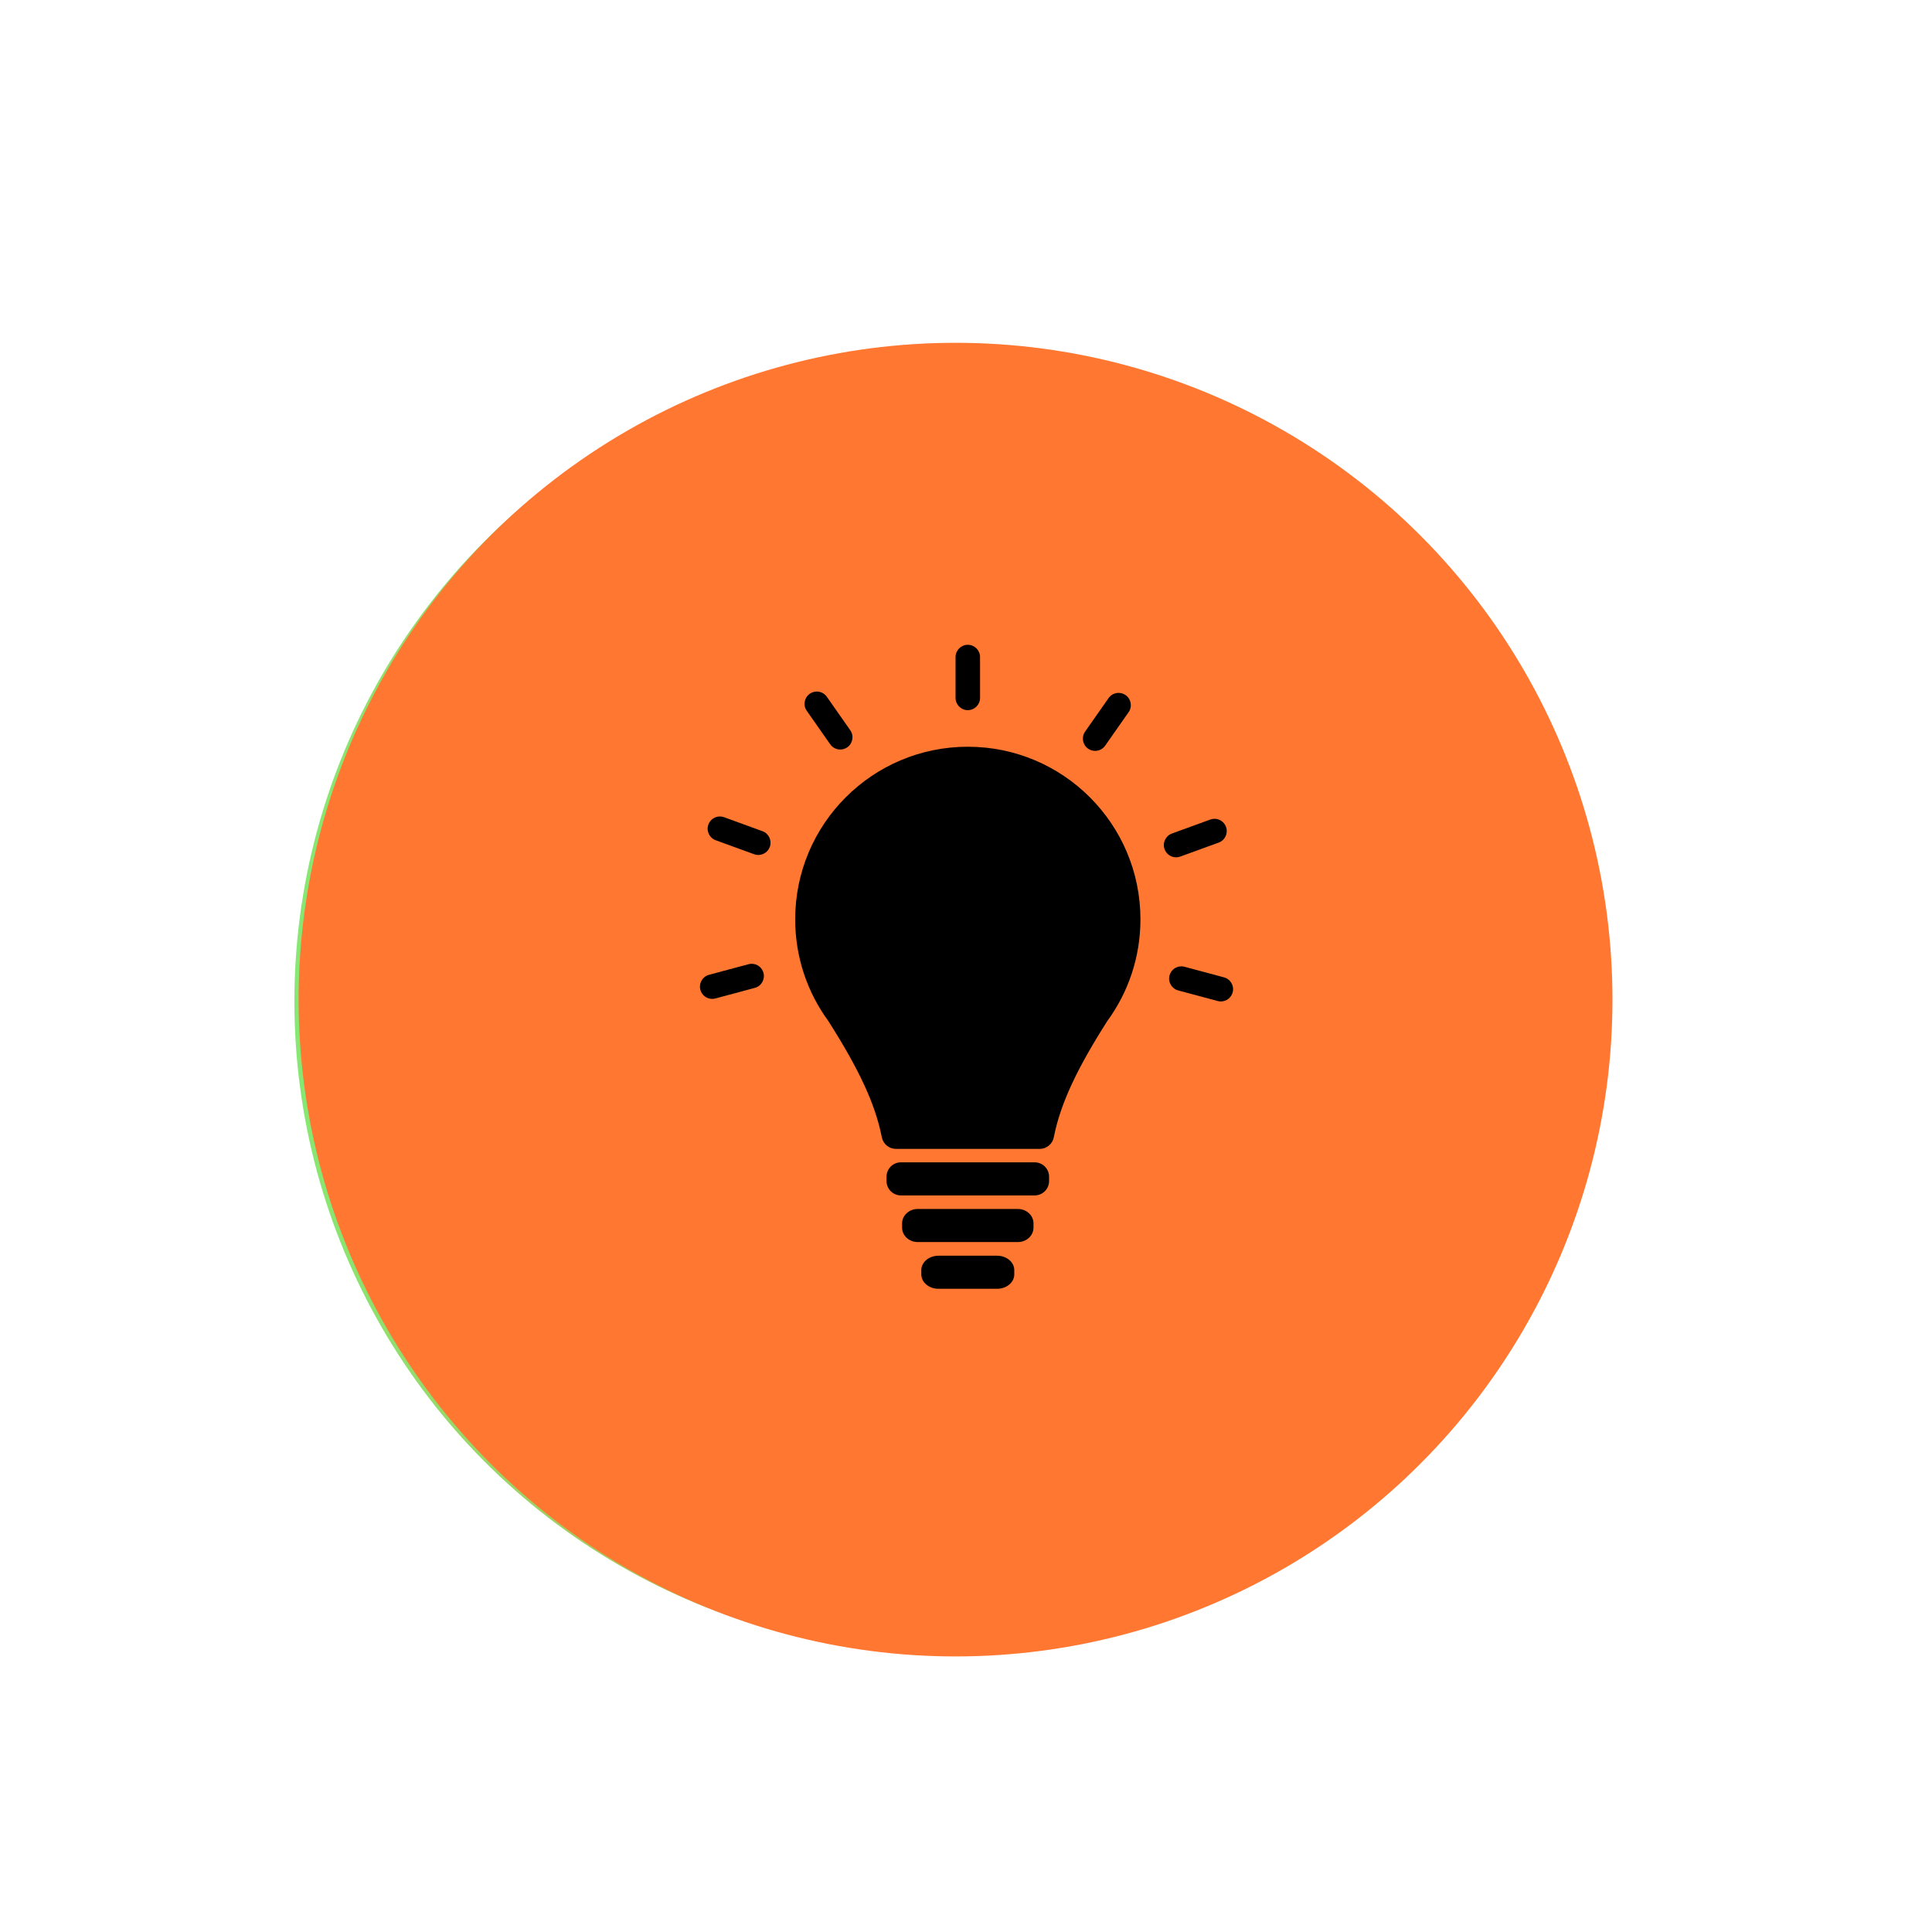
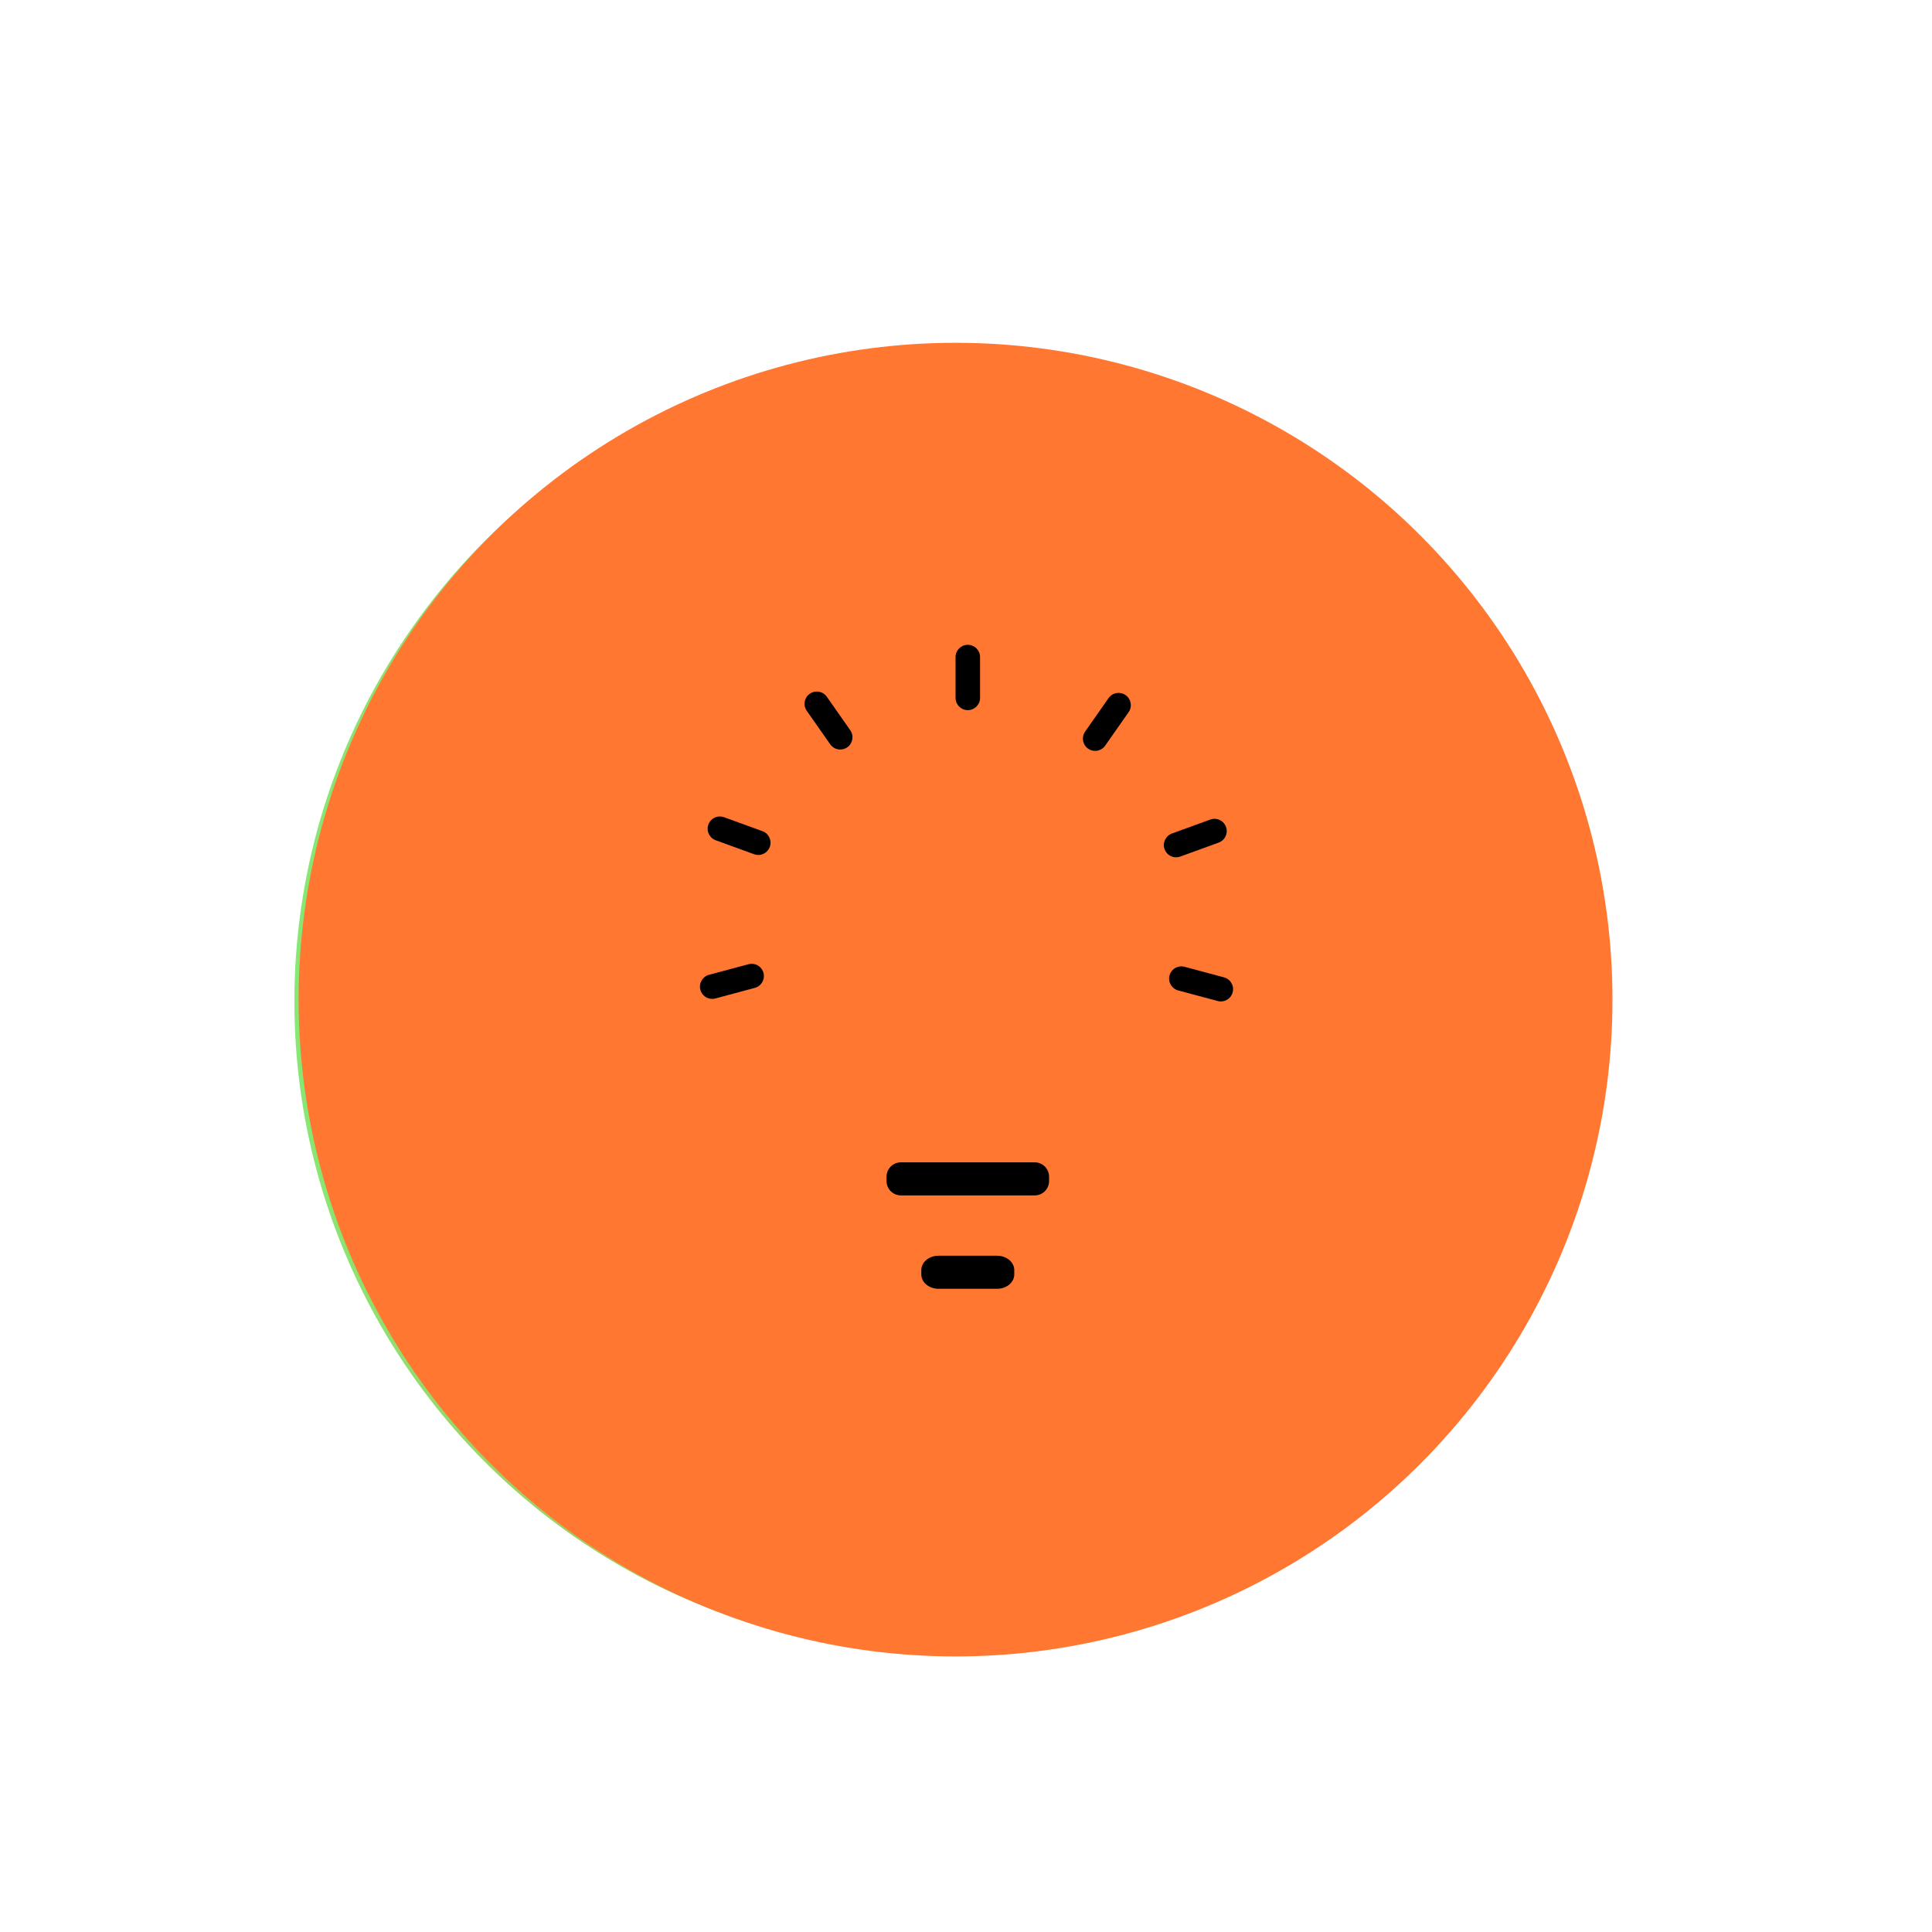
<svg xmlns="http://www.w3.org/2000/svg" id="Ebene_1" viewBox="0 0 900 900">
  <defs>
    <style>.cls-1{fill:#ff7731;}.cls-2{fill:url(#Unbenannter_Verlauf_112);}</style>
    <linearGradient id="Unbenannter_Verlauf_112" x1="-804.09" y1="407.45" x2="-25.23" y2="407.45" gradientTransform="translate(763.4 149.21) scale(.78)" gradientUnits="userSpaceOnUse">
      <stop offset="0" stop-color="#87e873" />
      <stop offset=".37" stop-color="#b4bd5a" />
      <stop offset="1" stop-color="#ff7731" />
    </linearGradient>
  </defs>
  <ellipse class="cls-2" cx="440.44" cy="466.5" rx="303.31" ry="303.5" />
  <ellipse class="cls-1" cx="445.13" cy="465.66" rx="306.02" ry="305.97" />
  <path d="m482,541.46h-62.32c-3.7,0-6.7,3-6.7,6.7v2.01c0,3.7,3,6.7,6.7,6.7h62.32c3.7,0,6.7-3,6.7-6.7v-2.01c0-3.7-3-6.7-6.7-6.7h0Z" />
-   <path d="m474.15,563.19h-46.63c-4.02,0-7.29,3-7.29,6.7v2.01c0,3.7,3.26,6.7,7.29,6.7h46.63c4.02,0,7.29-3,7.29-6.7v-2.01c0-3.7-3.26-6.7-7.29-6.7h0Z" />
  <path d="m464.47,584.96h-27.27c-4.43,0-8.02,3-8.02,6.7v2.01c0,3.7,3.59,6.7,8.02,6.7h27.27c4.43,0,8.02-3,8.02-6.7v-2.01c0-3.7-3.59-6.7-8.02-6.7h0Z" />
-   <path d="m450.84,360.47c37.38,0-15.95,0,0,0m0-12.61c-44.41,0-80.41,36-80.41,80.41,0,17.73,5.74,34.11,15.46,47.4,14.14,22.23,21.8,38.41,24.9,54.12.62,3.14,3.37,5.41,6.57,5.41h66.97c3.2,0,5.95-2.26,6.57-5.41,3.1-15.71,10.76-31.89,24.9-54.12,9.72-13.29,15.46-29.68,15.46-47.4,0-44.41-36-80.41-80.41-80.41h0Z" />
  <path d="m450.84,300.37c-3.15,0-5.71,2.56-5.71,5.71v19.03c0,3.15,2.56,5.71,5.71,5.71s5.71-2.56,5.71-5.71v-19.03c0-3.15-2.56-5.71-5.71-5.71h0Z" />
  <path d="m521.08,322.78c-1.8,0-3.57.85-4.68,2.44l-10.92,15.59c-1.81,2.58-1.18,6.14,1.4,7.95,1,.7,2.14,1.03,3.27,1.03,1.8,0,3.57-.85,4.68-2.44l10.92-15.59c1.81-2.58,1.18-6.14-1.4-7.95-1-.7-2.14-1.03-3.27-1.03h0Z" />
  <path d="m565.75,381.43c-.65,0-1.31.11-1.95.35l-17.88,6.51c-2.96,1.08-4.49,4.36-3.41,7.32.84,2.32,3.03,3.76,5.37,3.76.65,0,1.31-.11,1.95-.35l17.88-6.51c2.96-1.08,4.49-4.36,3.41-7.32-.84-2.32-3.03-3.76-5.37-3.76h0Z" />
  <path d="m550.32,450.16c-2.52,0-4.83,1.68-5.51,4.23-.82,3.05.99,6.18,4.04,6.99l18.38,4.93c.5.13.99.2,1.48.2,2.52,0,4.83-1.68,5.51-4.23.82-3.05-.99-6.18-4.04-6.99l-18.38-4.93c-.5-.13-.99-.2-1.48-.2h0Z" />
  <path d="m380.49,322.15c-1.13,0-2.27.34-3.27,1.03-2.58,1.81-3.21,5.37-1.4,7.95l10.92,15.59c1.11,1.59,2.88,2.44,4.68,2.44,1.13,0,2.27-.34,3.27-1.03,2.58-1.81,3.21-5.37,1.4-7.95l-10.92-15.59c-1.11-1.59-2.88-2.44-4.68-2.44h0Z" />
  <path d="m335.36,380.34c-2.33,0-4.52,1.44-5.37,3.76-1.08,2.96.45,6.24,3.41,7.32l17.88,6.51c.64.23,1.3.35,1.95.35,2.33,0,4.52-1.44,5.37-3.76,1.08-2.96-.45-6.24-3.41-7.32l-17.88-6.51c-.64-.23-1.3-.35-1.95-.35h0Z" />
  <path d="m350.15,448.97c-.49,0-.99.06-1.48.2l-18.38,4.93c-3.05.82-4.85,3.95-4.04,6.99.68,2.55,2.99,4.23,5.51,4.23.49,0,.99-.06,1.48-.2l18.38-4.93c3.05-.82,4.85-3.95,4.04-6.99-.68-2.55-2.99-4.23-5.51-4.23h0Z" />
</svg>